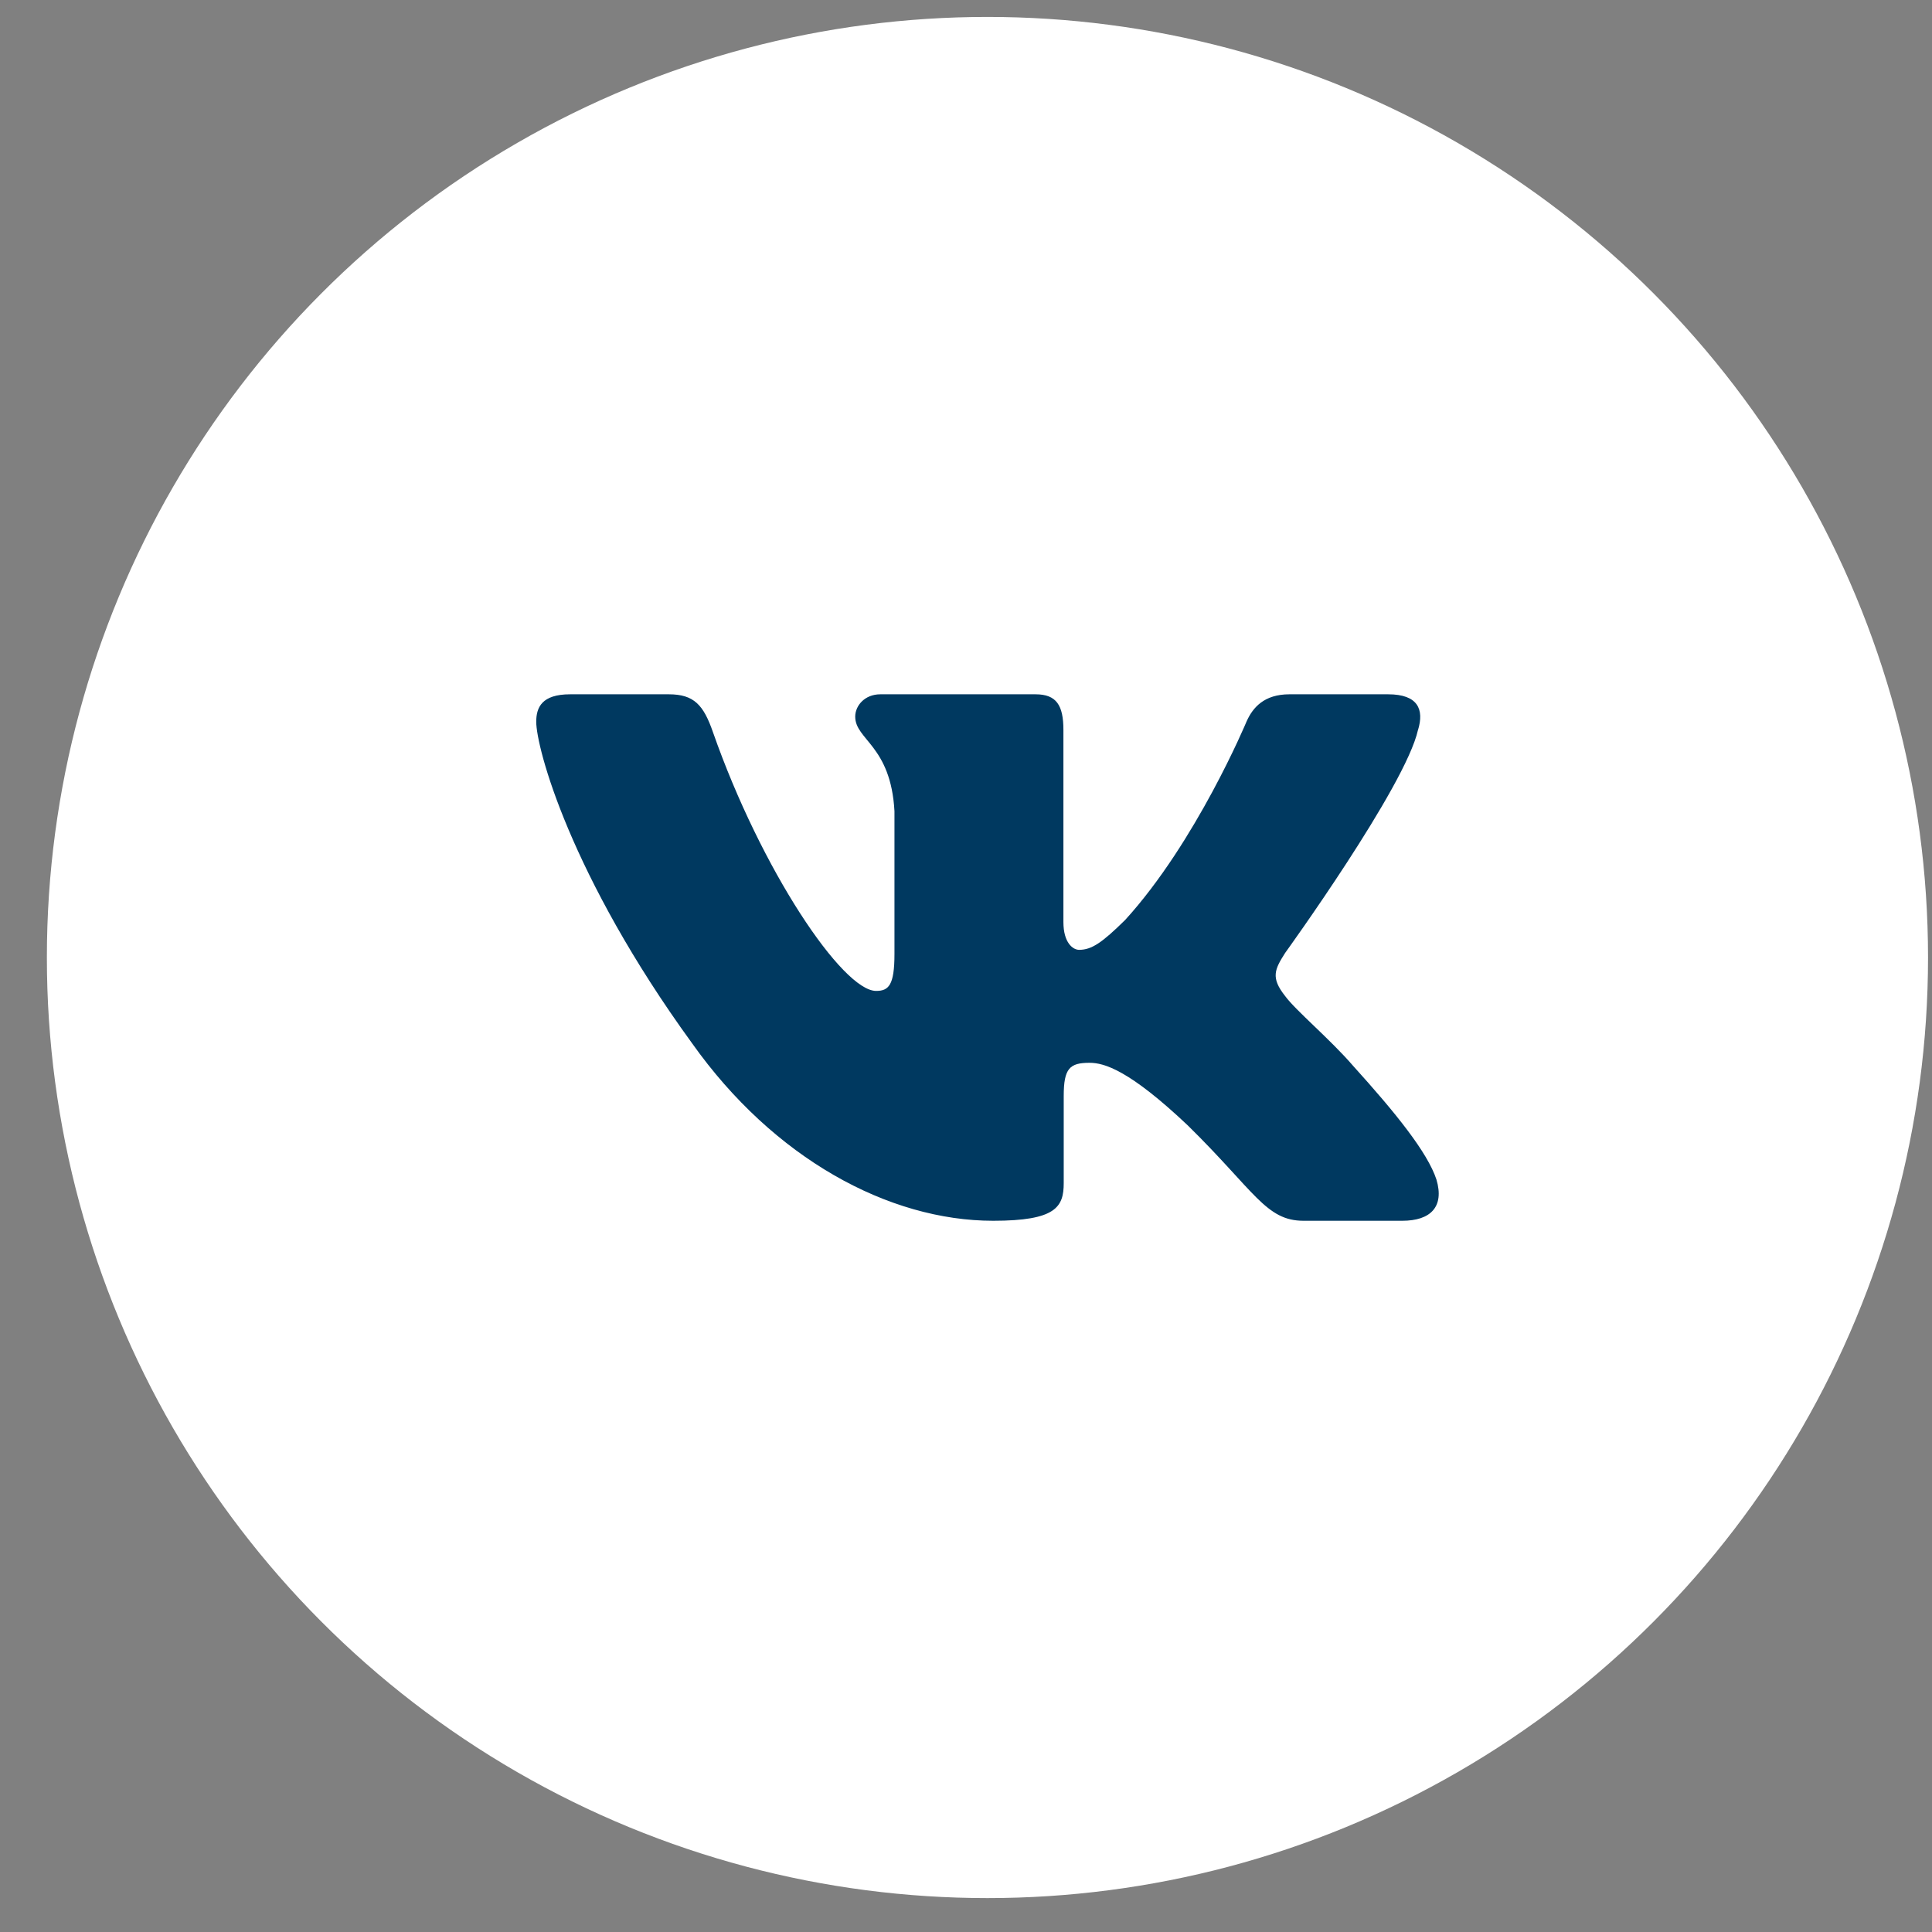
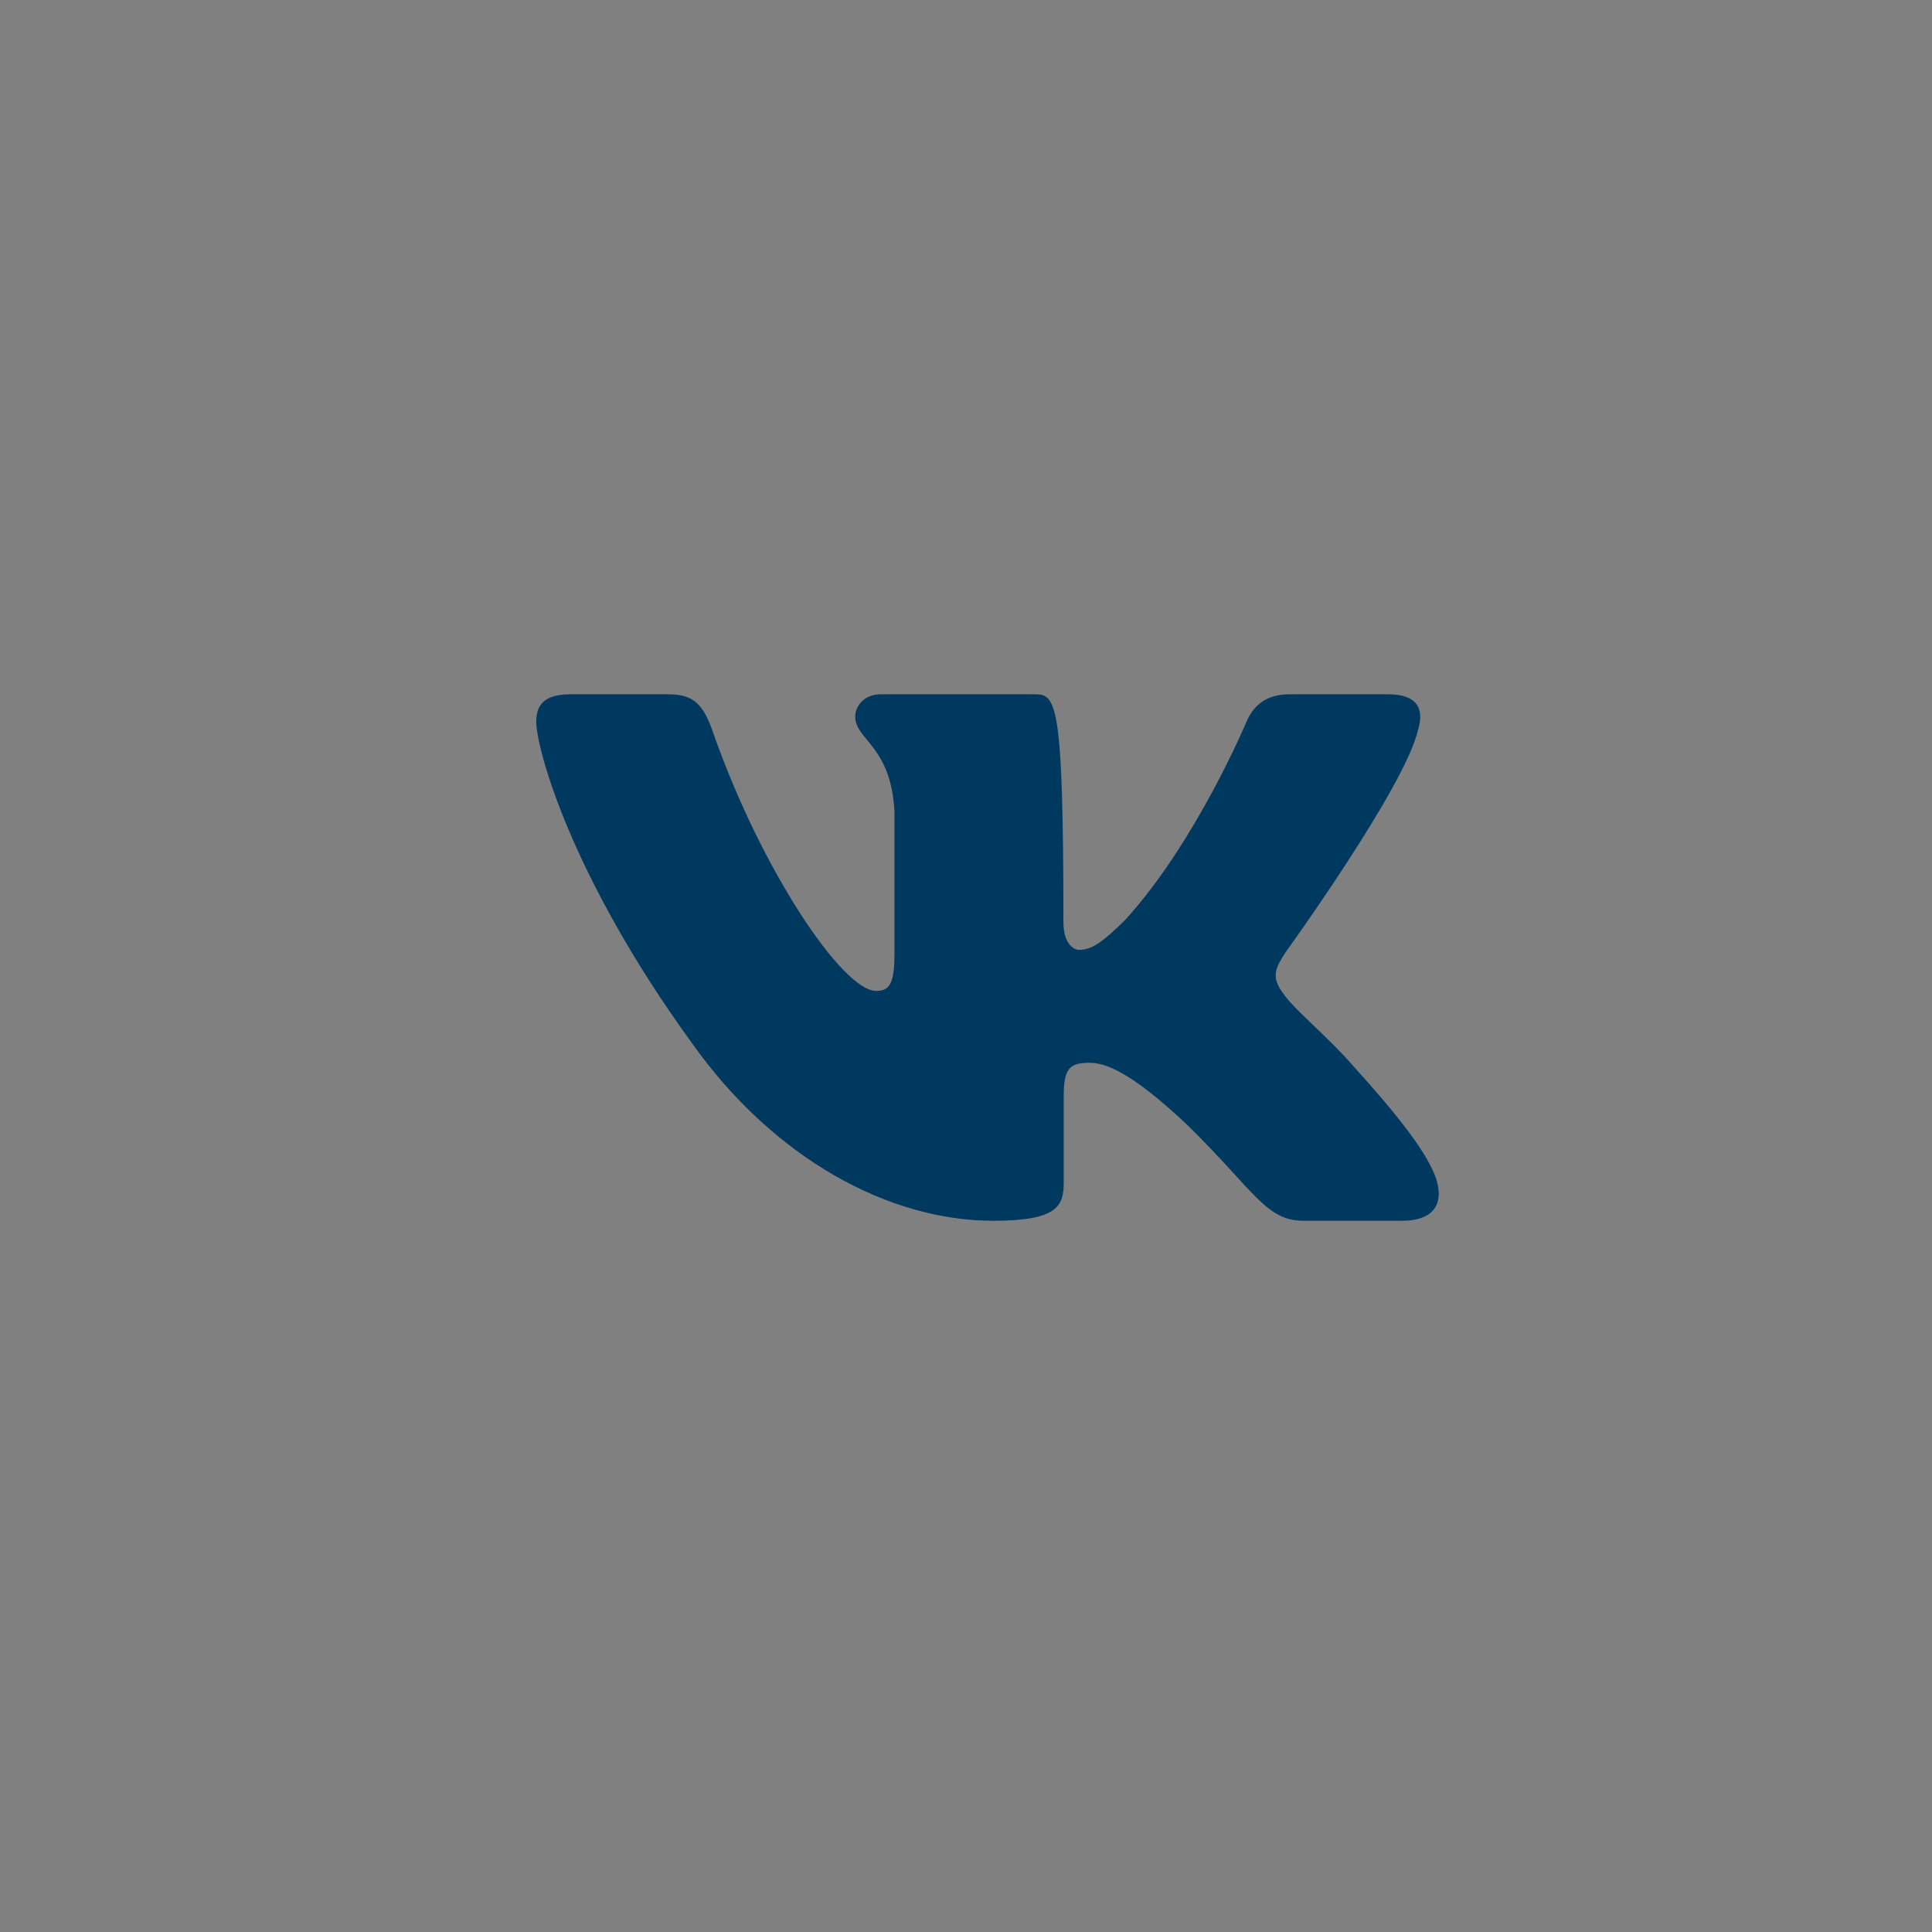
<svg xmlns="http://www.w3.org/2000/svg" width="38" height="38" viewBox="0 0 38 38" fill="none">
  <rect x="0" y="0" width="38" height="38" fill="#808080" stroke="none" />
-   <circle cx="19.422" cy="18.833" r="18.5" fill="white" />
-   <path fill-rule="evenodd" clip-rule="evenodd" d="M27.891 14.357C28.014 13.954 27.891 13.656 27.303 13.656H25.361C24.867 13.656 24.64 13.913 24.516 14.196C24.516 14.196 23.529 16.56 22.13 18.095C21.677 18.541 21.472 18.682 21.225 18.682C21.101 18.682 20.916 18.541 20.916 18.136V14.357C20.916 13.872 20.779 13.656 20.368 13.656H17.315C17.007 13.656 16.821 13.881 16.821 14.095C16.821 14.554 17.521 14.661 17.593 15.954V18.763C17.593 19.379 17.479 19.49 17.232 19.49C16.574 19.49 14.973 17.115 14.022 14.398C13.838 13.869 13.652 13.656 13.155 13.656H11.213C10.658 13.656 10.547 13.913 10.547 14.196C10.547 14.701 11.205 17.206 13.613 20.521C15.218 22.784 17.477 24.011 19.535 24.011C20.77 24.011 20.922 23.739 20.922 23.269V21.558C20.922 21.013 21.039 20.904 21.43 20.904C21.719 20.904 22.212 21.047 23.364 22.137C24.681 23.431 24.898 24.011 25.639 24.011H27.58C28.135 24.011 28.413 23.739 28.253 23.2C28.077 22.665 27.449 21.887 26.615 20.965C26.163 20.44 25.483 19.874 25.277 19.591C24.989 19.228 25.072 19.066 25.277 18.743C25.277 18.743 27.644 15.469 27.89 14.357H27.891Z" fill="#003960" />
+   <path fill-rule="evenodd" clip-rule="evenodd" d="M27.891 14.357C28.014 13.954 27.891 13.656 27.303 13.656H25.361C24.867 13.656 24.64 13.913 24.516 14.196C24.516 14.196 23.529 16.56 22.13 18.095C21.677 18.541 21.472 18.682 21.225 18.682C21.101 18.682 20.916 18.541 20.916 18.136C20.916 13.872 20.779 13.656 20.368 13.656H17.315C17.007 13.656 16.821 13.881 16.821 14.095C16.821 14.554 17.521 14.661 17.593 15.954V18.763C17.593 19.379 17.479 19.49 17.232 19.49C16.574 19.49 14.973 17.115 14.022 14.398C13.838 13.869 13.652 13.656 13.155 13.656H11.213C10.658 13.656 10.547 13.913 10.547 14.196C10.547 14.701 11.205 17.206 13.613 20.521C15.218 22.784 17.477 24.011 19.535 24.011C20.77 24.011 20.922 23.739 20.922 23.269V21.558C20.922 21.013 21.039 20.904 21.43 20.904C21.719 20.904 22.212 21.047 23.364 22.137C24.681 23.431 24.898 24.011 25.639 24.011H27.58C28.135 24.011 28.413 23.739 28.253 23.2C28.077 22.665 27.449 21.887 26.615 20.965C26.163 20.44 25.483 19.874 25.277 19.591C24.989 19.228 25.072 19.066 25.277 18.743C25.277 18.743 27.644 15.469 27.89 14.357H27.891Z" fill="#003960" />
</svg>